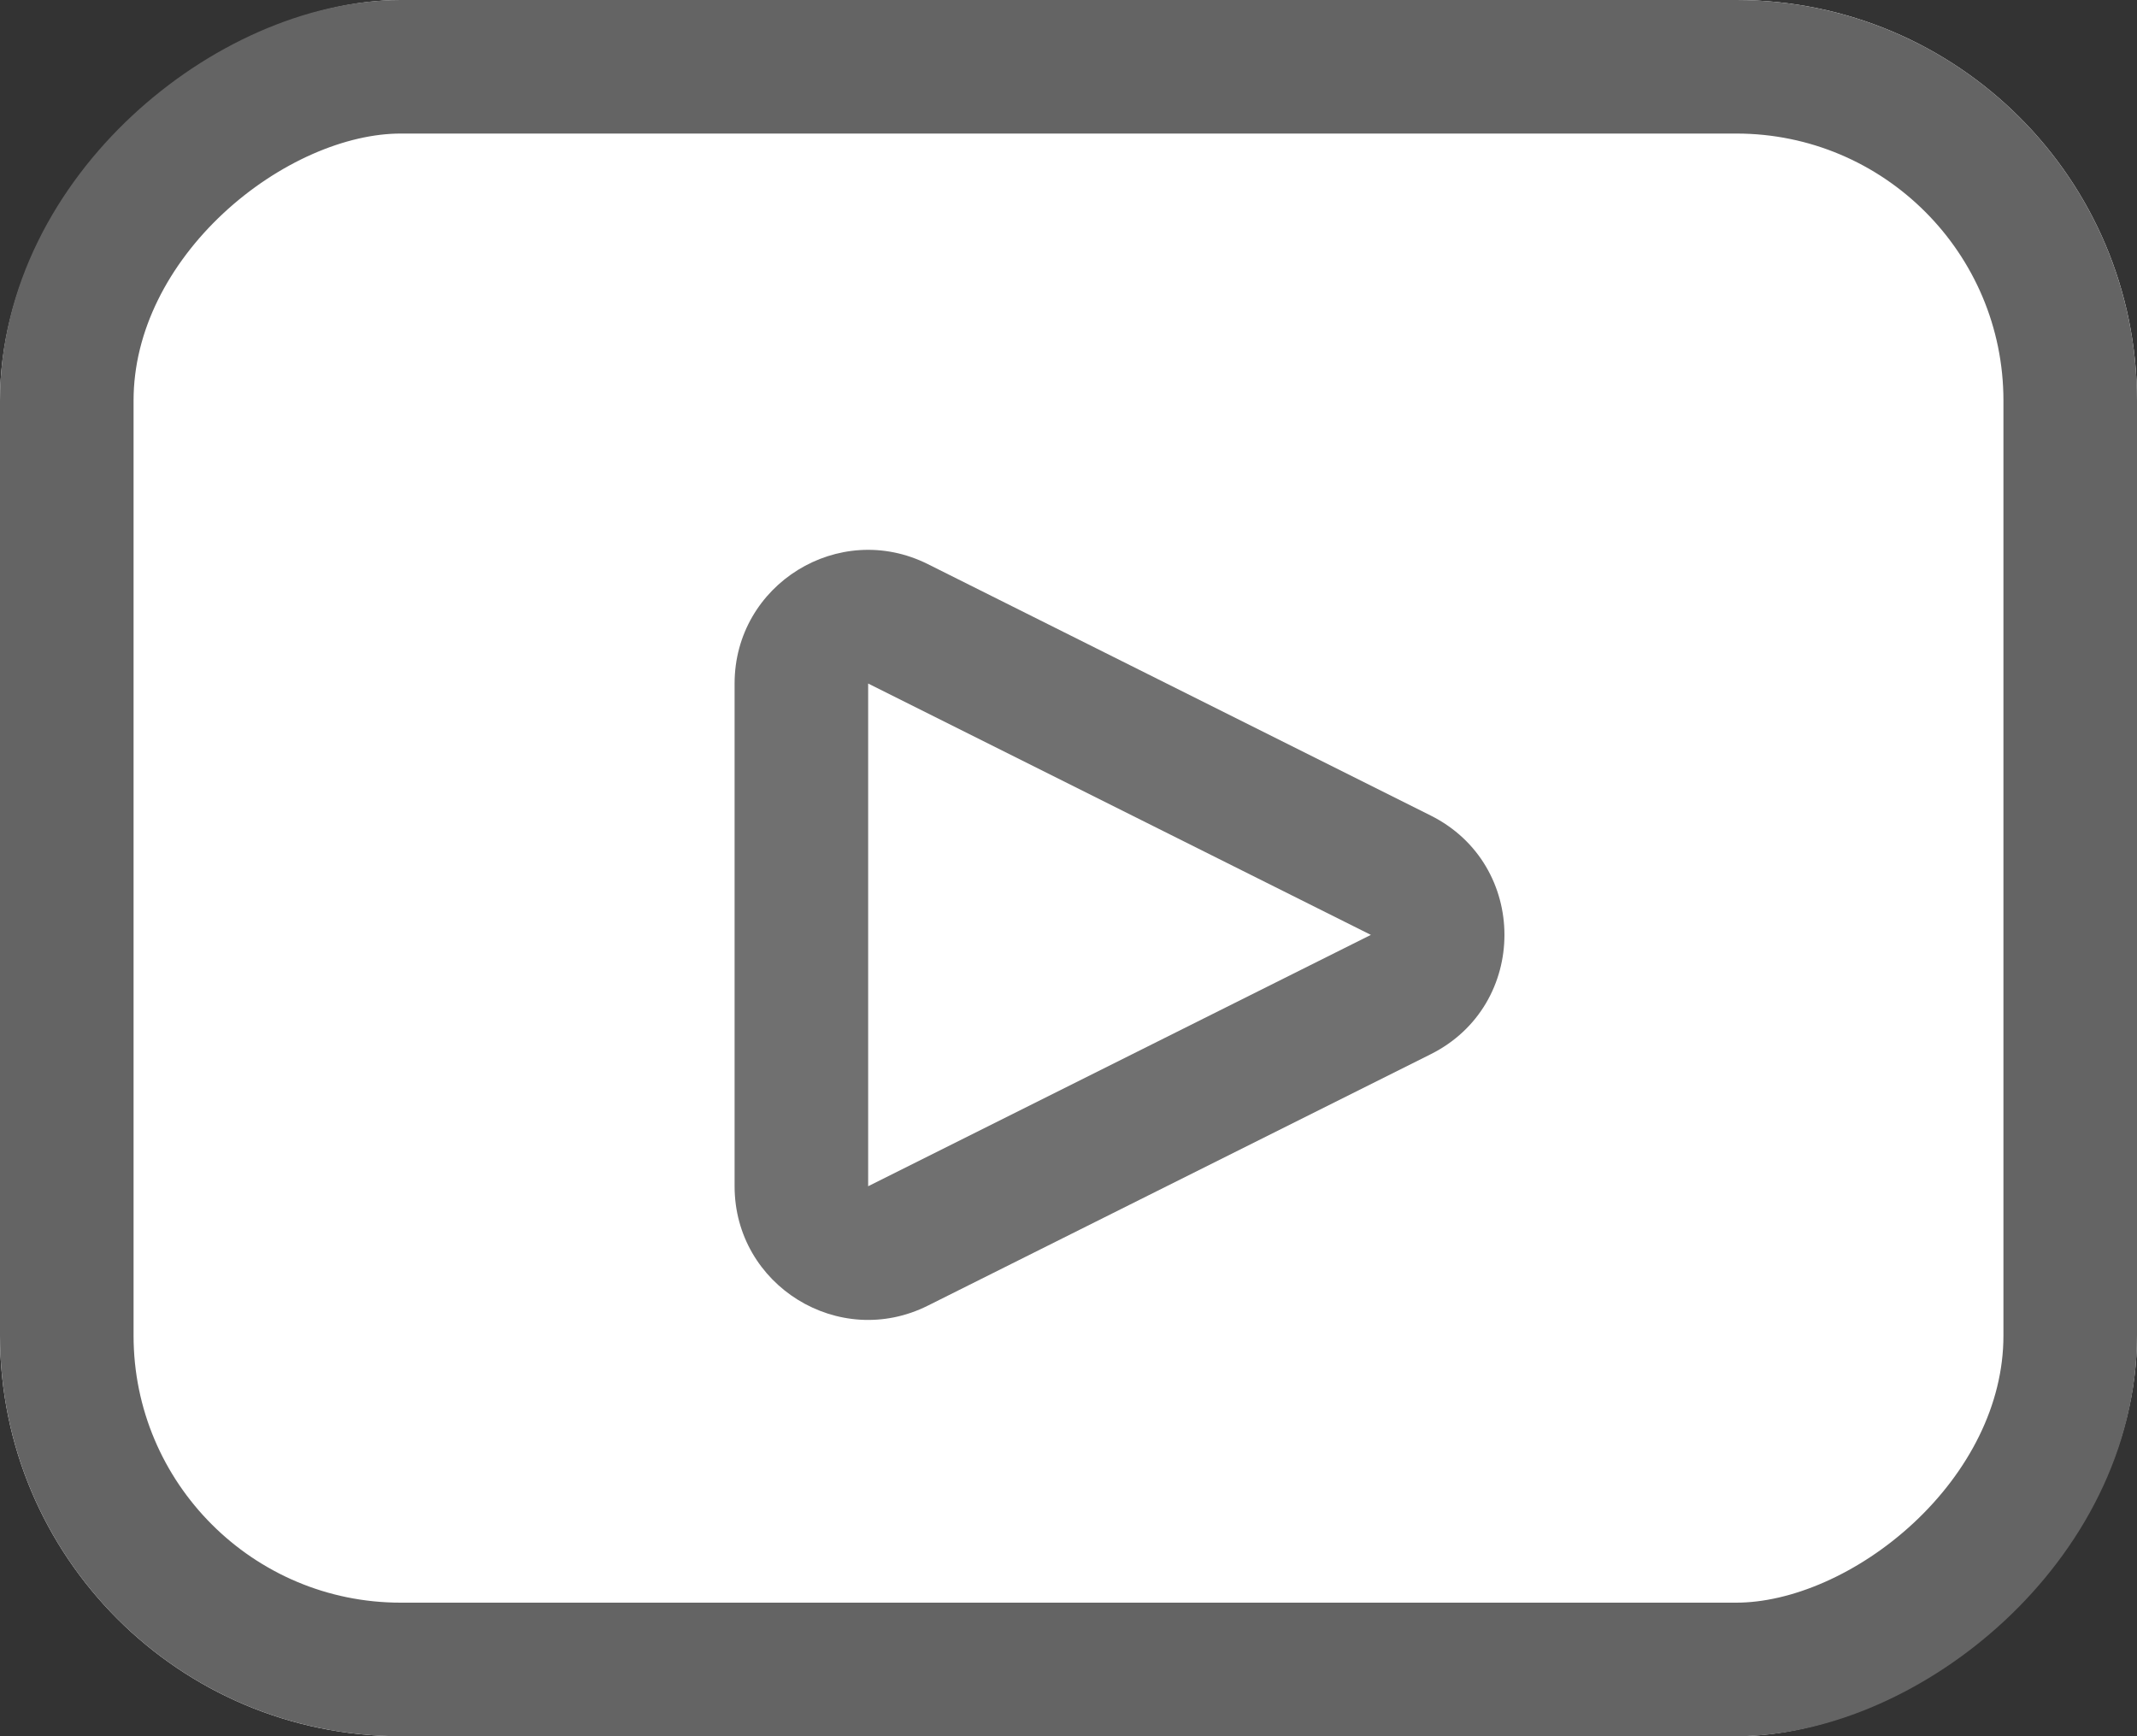
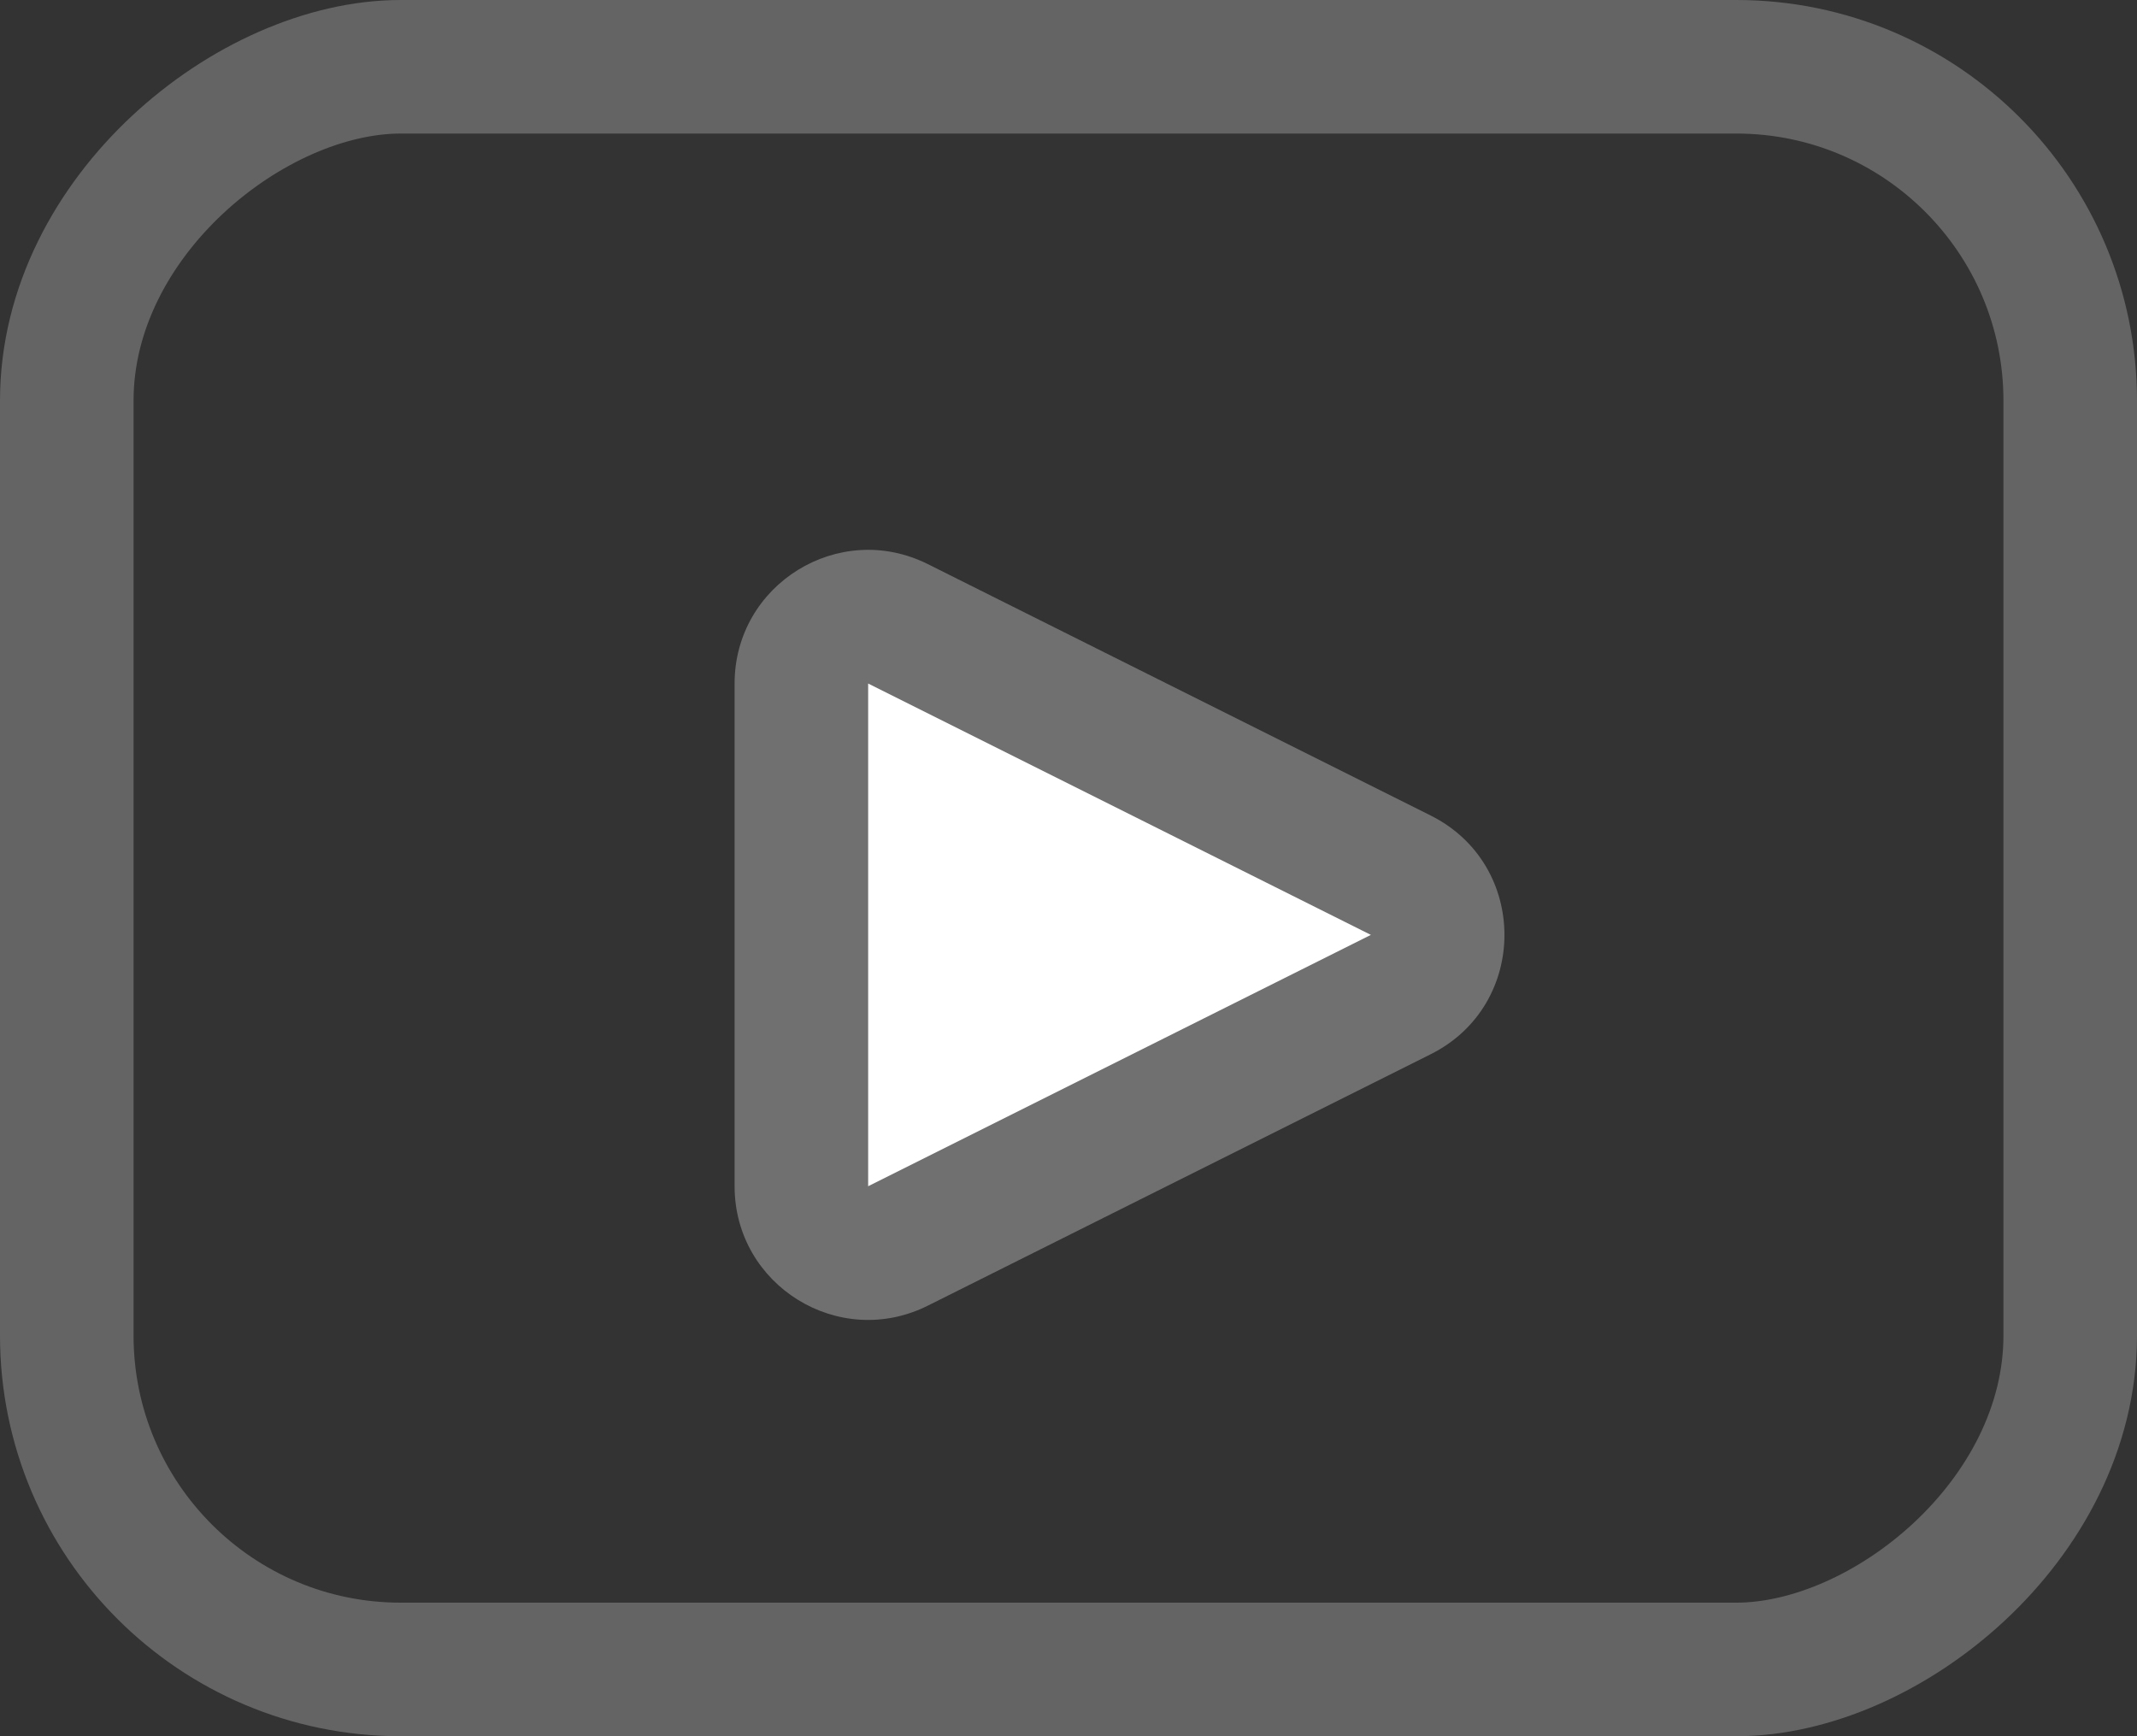
<svg xmlns="http://www.w3.org/2000/svg" width="16" height="13" viewBox="0 0 16 13">
  <rect x="0" y="0" width="16" height="13" fill="#333333" stroke="none" />
  <g id="Grupo_1808" data-name="Grupo 1808" transform="translate(-566.5 -449.5)">
    <g id="Rectángulo_856" data-name="Rectángulo 856" transform="translate(582.5 449.5) rotate(90)" fill="#fff" stroke="#646464" stroke-width="1">
-       <rect width="13" height="16" rx="3" stroke="none" />
      <rect x="0.5" y="0.5" width="12" height="15" rx="2.5" fill="none" />
    </g>
    <g id="Polígono_1" data-name="Polígono 1" transform="translate(579 453) rotate(90)" fill="#fff">
      <path d="M 5.382 6.5 L 1.618 6.5 C 1.366 6.5 1.237 6.334 1.193 6.263 C 1.149 6.192 1.058 6.001 1.171 5.776 L 3.053 2.012 C 3.139 1.839 3.306 1.736 3.5 1.736 C 3.694 1.736 3.861 1.839 3.947 2.012 L 5.829 5.776 C 5.942 6.001 5.851 6.192 5.807 6.263 C 5.763 6.334 5.634 6.5 5.382 6.5 Z" stroke="none" />
      <path d="M 3.5 2.236 L 1.618 6 L 5.382 6 L 3.5 2.236 C 3.5 2.236 3.5 2.236 3.5 2.236 M 3.5 1.236 C 3.855 1.236 4.21 1.42 4.394 1.789 L 6.276 5.553 C 6.609 6.218 6.125 7 5.382 7 L 1.618 7 C 0.875 7 0.391 6.218 0.724 5.553 L 2.606 1.789 C 2.79 1.42 3.145 1.236 3.5 1.236 Z" stroke="none" fill="#707070" />
    </g>
  </g>
</svg>